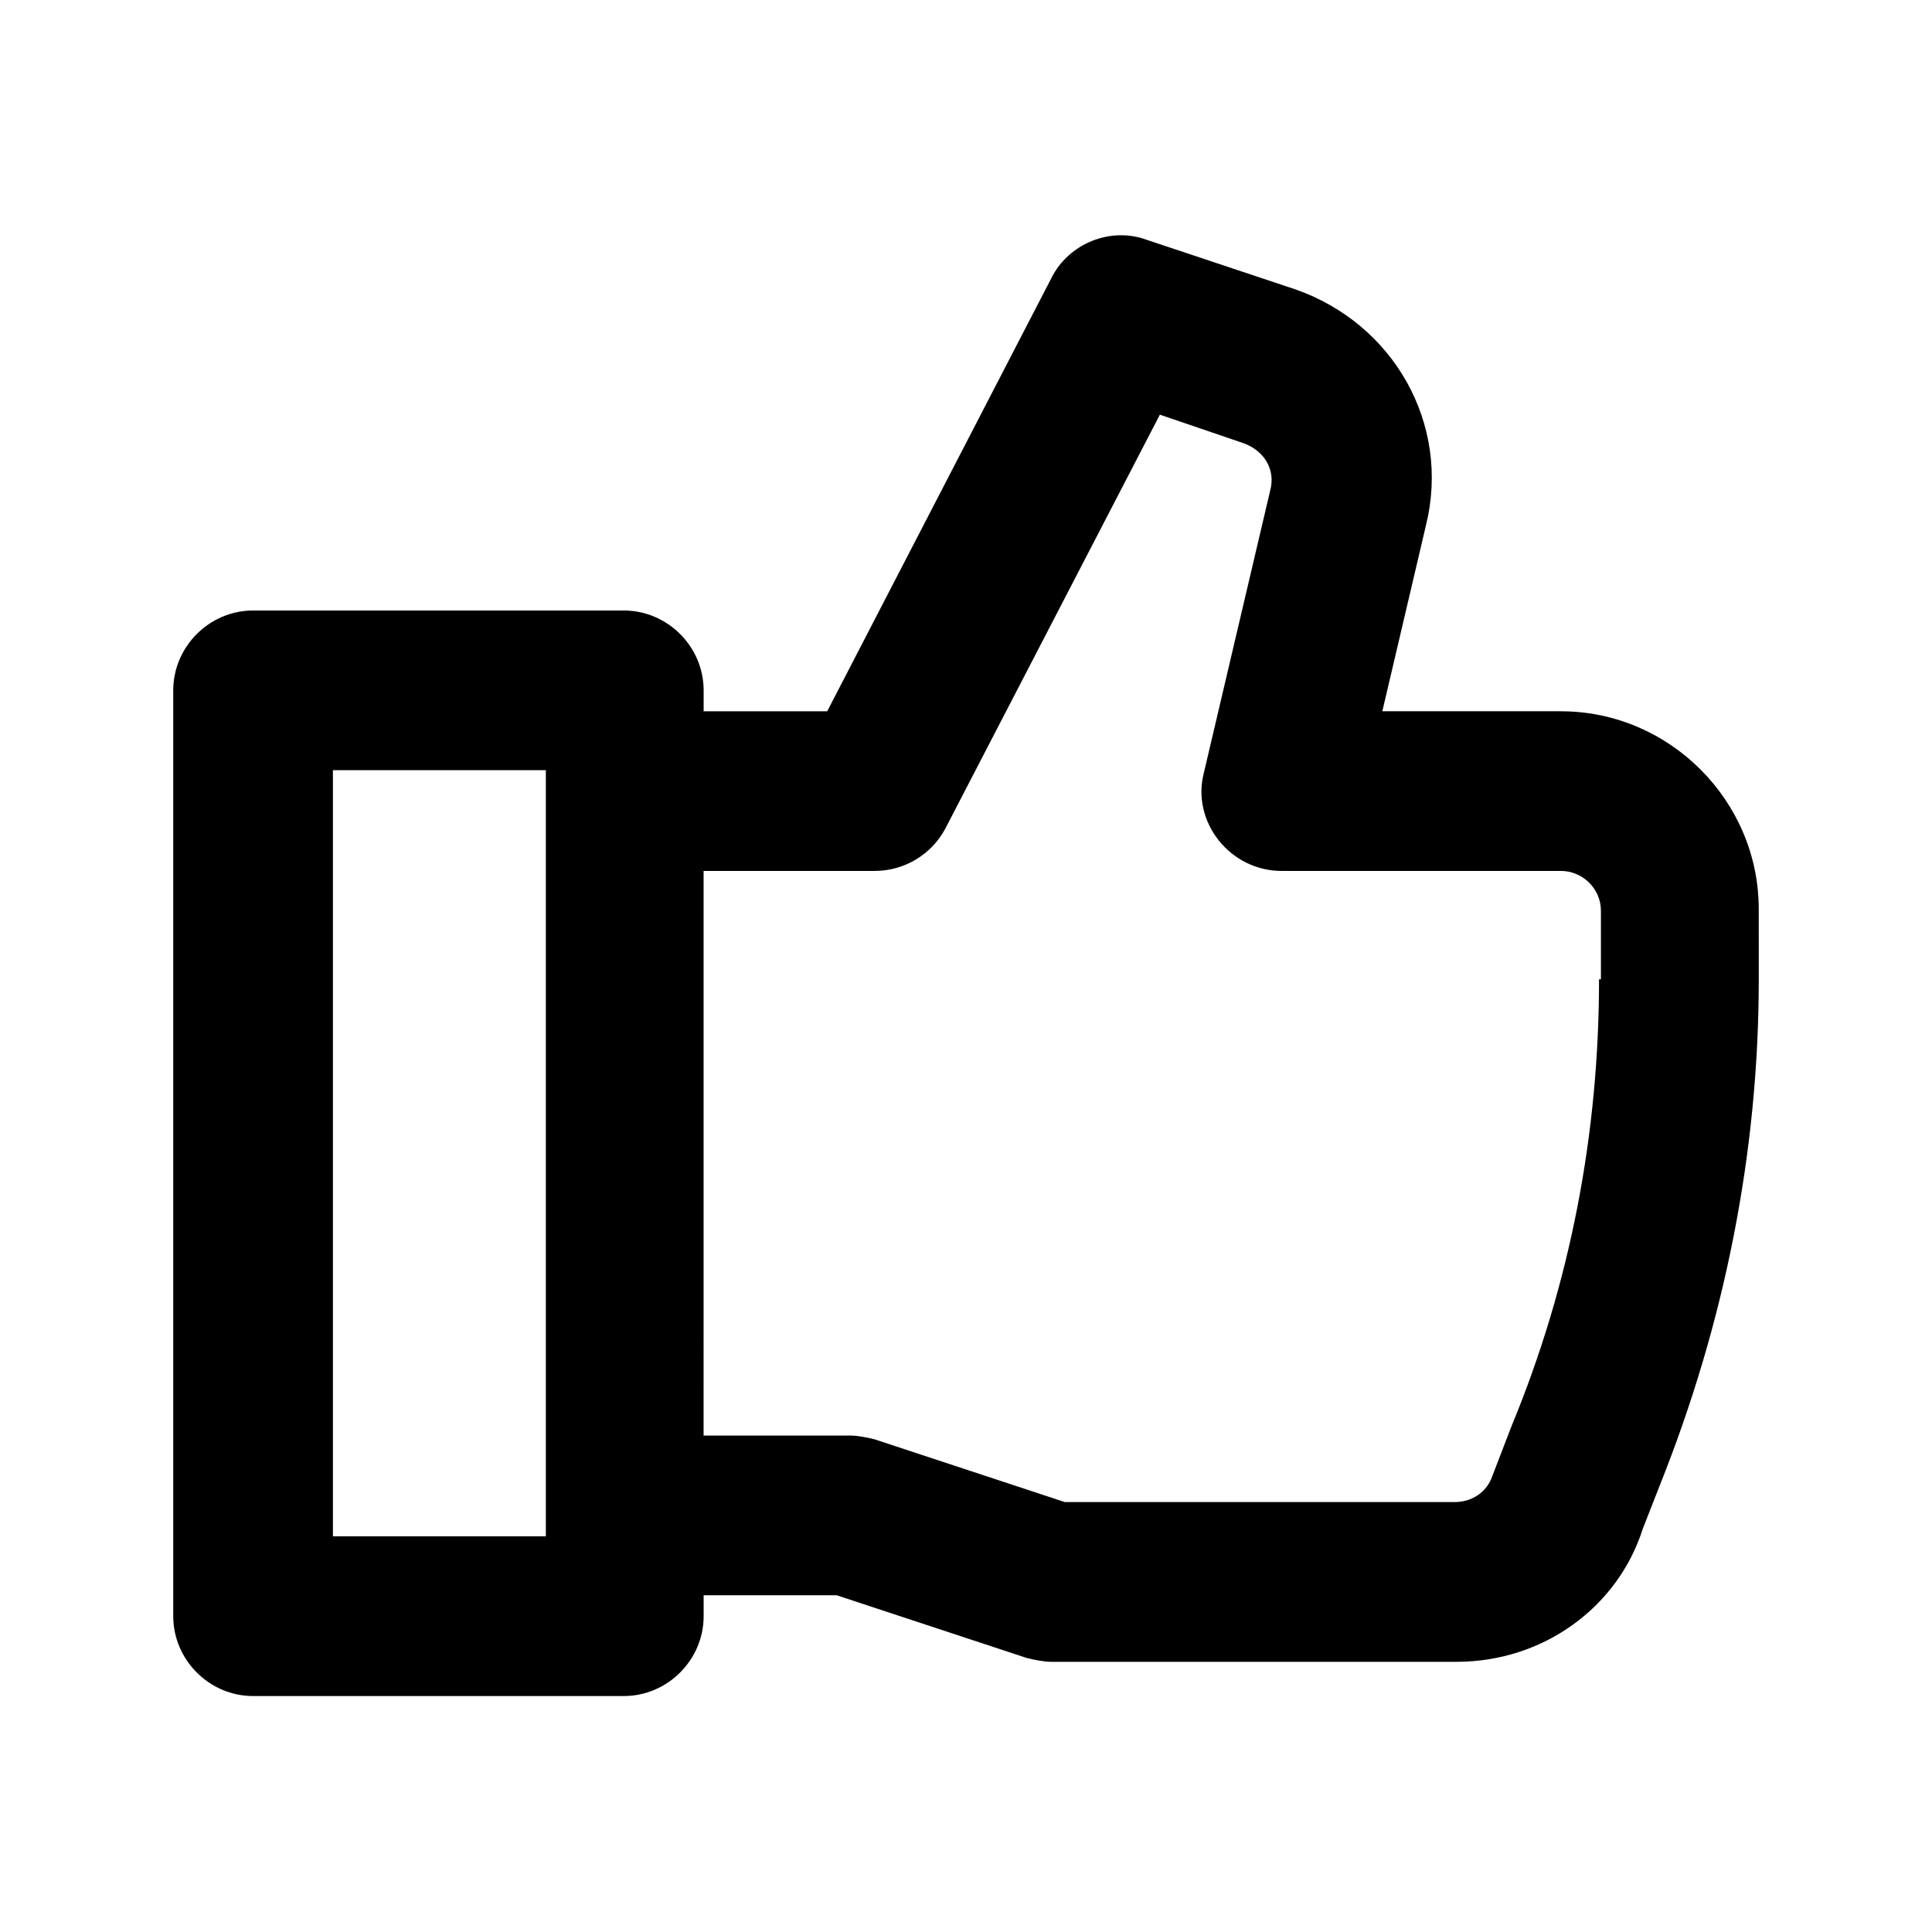
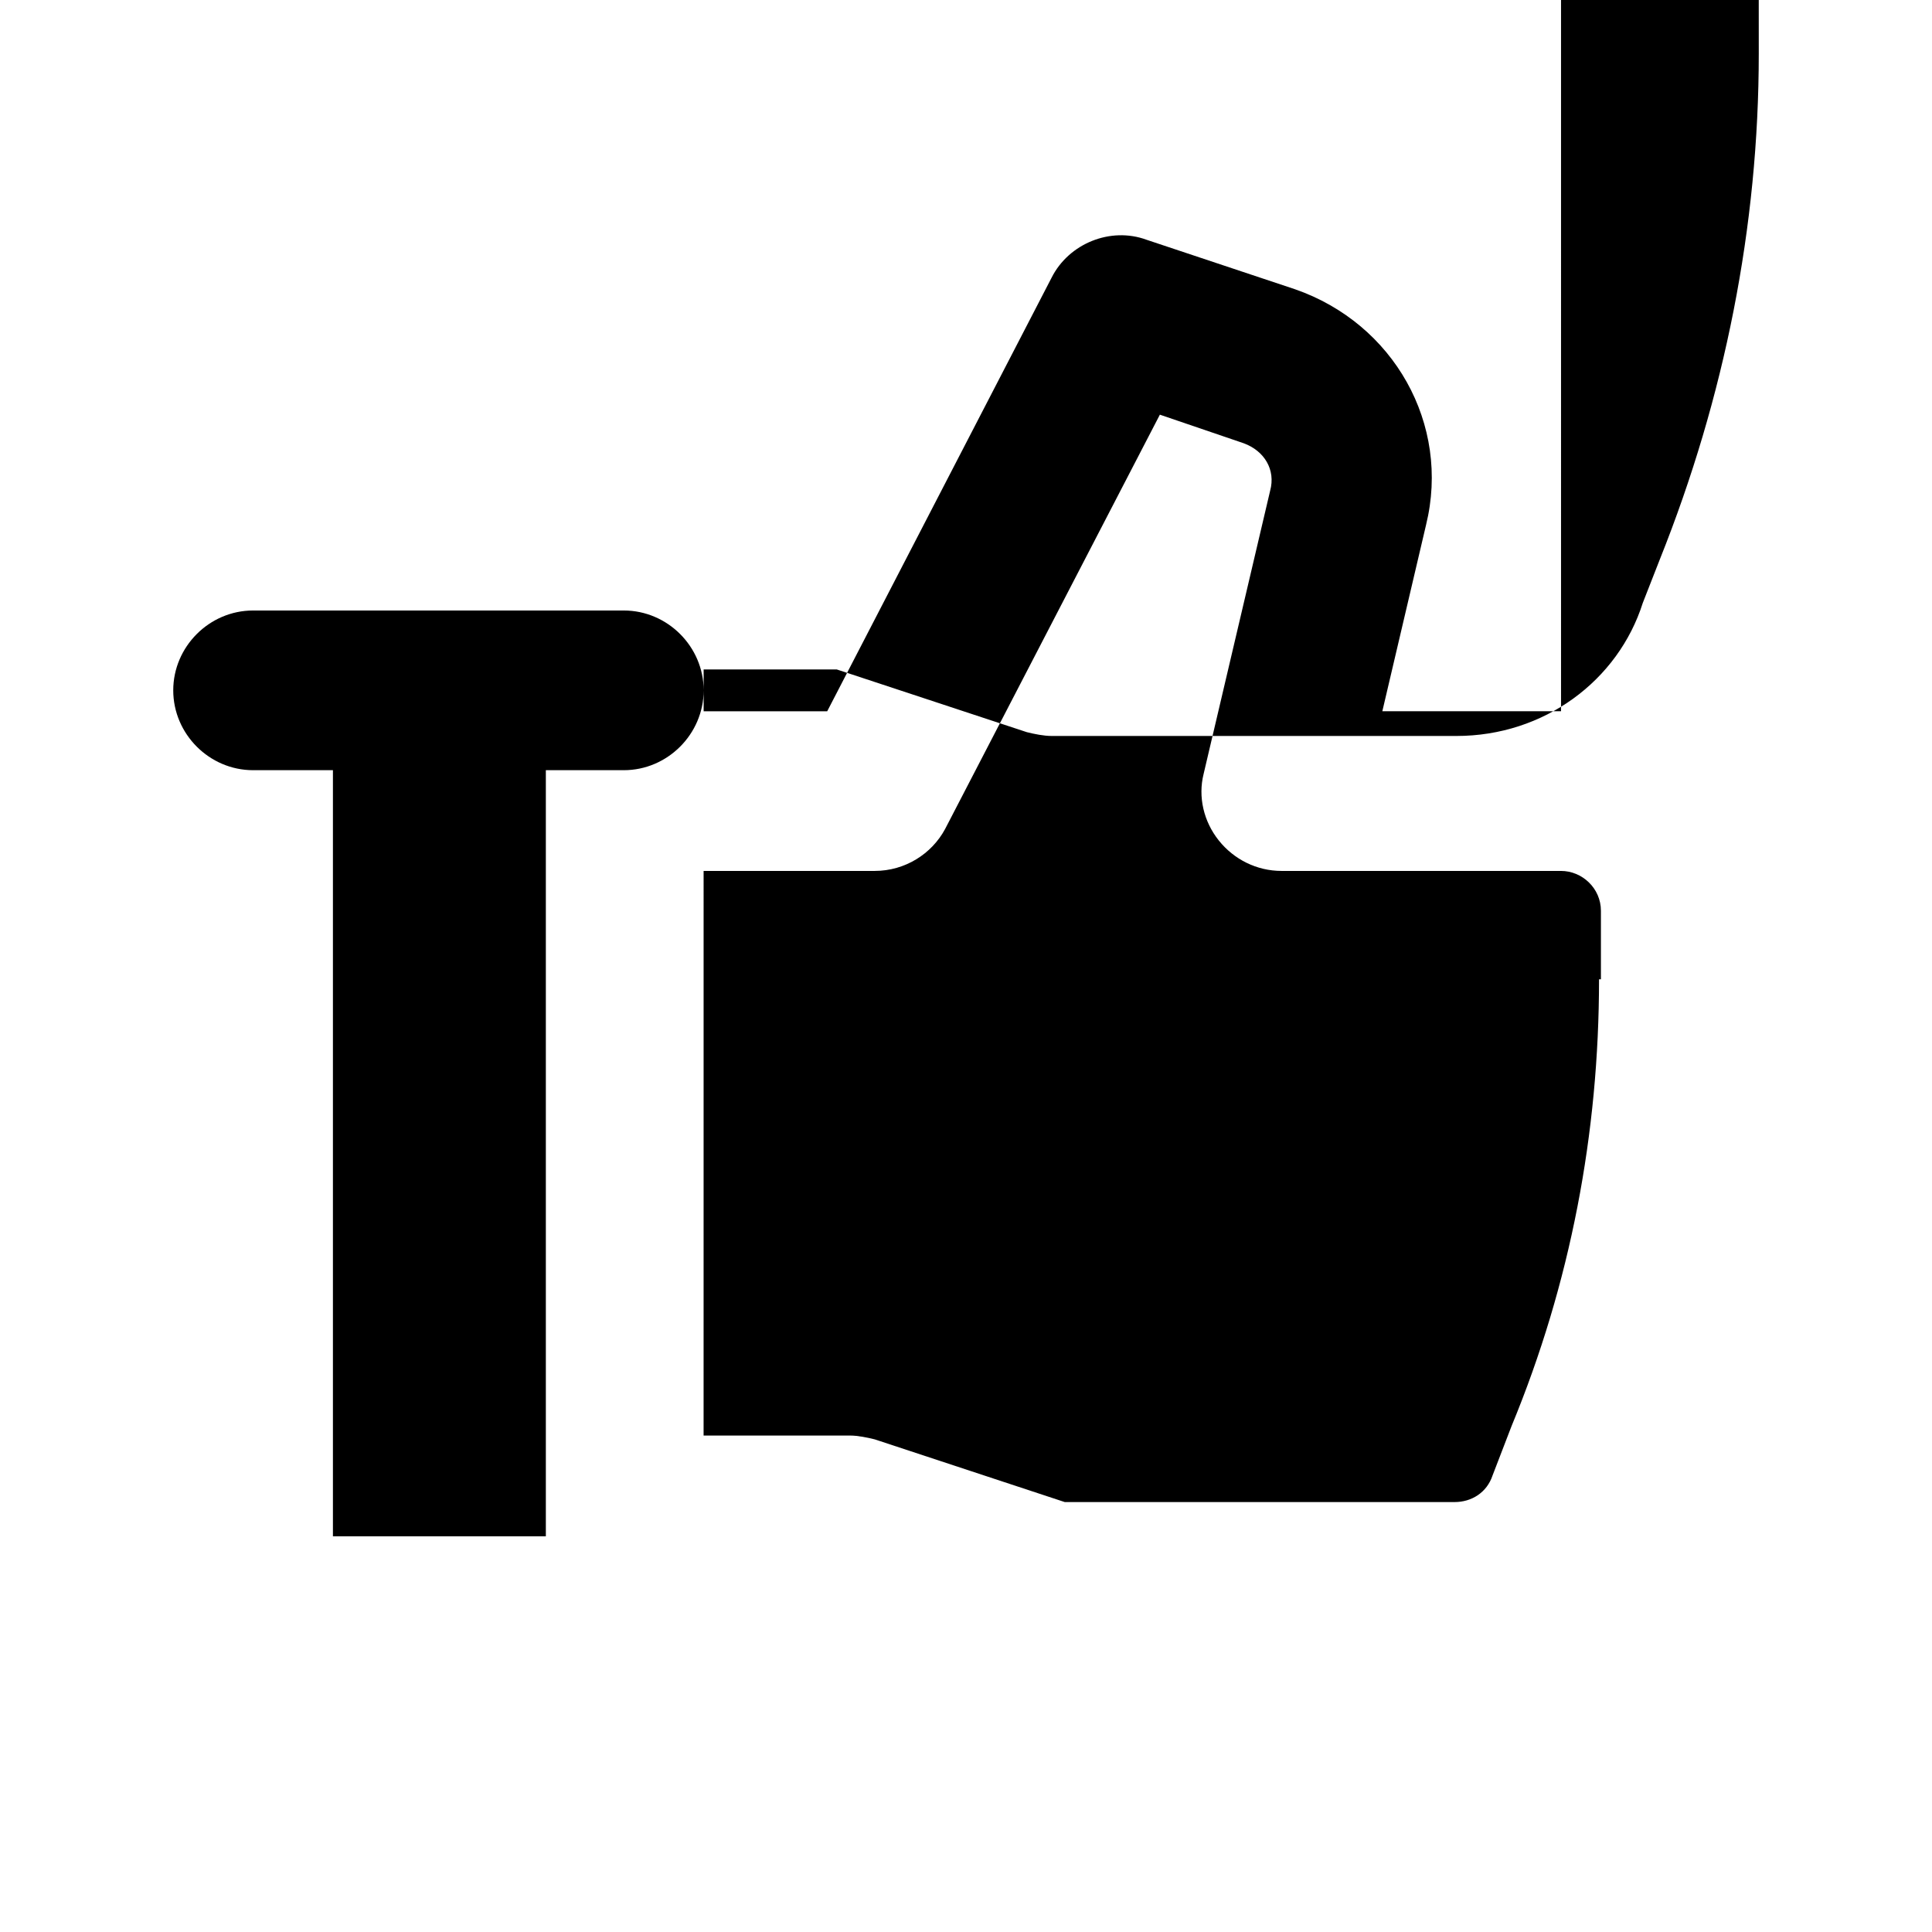
<svg xmlns="http://www.w3.org/2000/svg" fill="#000000" width="800px" height="800px" version="1.1" viewBox="144 144 512 512">
-   <path d="m557.69 332.49h-47.359l11.586-49.375c6.551-26.703-8.566-53.402-34.762-62.473l-39.297-13.098c-9.574-3.527-20.656 1.008-25.191 10.078l-59.449 114.87h-32.746v-5.543c0-11.586-9.574-21.16-21.16-21.16h-98.242c-11.586 0-21.16 9.574-21.16 21.16v245.36c0 11.586 9.574 21.16 21.16 21.16h98.242c11.586 0 21.16-9.574 21.16-21.16v-5.543h35.266l50.383 16.625c2.016 0.504 4.535 1.008 6.551 1.008h107.31c23.176 0 42.824-14.609 49.375-35.266l4.535-11.586c17.129-42.824 26.199-88.168 26.199-134.01l-0.008-18.645c0-28.715-23.68-52.395-52.395-52.395zm-269.54 218.65h-55.922v-203.04h56.426v203.04zm279.61-147.62c0 40.809-7.559 80.609-23.176 118.39l-5.039 13.098c-1.512 4.535-5.543 7.055-10.078 7.055l-103.28 0.004-50.383-16.625c-2.016-0.504-4.535-1.008-6.551-1.008h-38.793l0.004-149.63h45.344c8.062 0 15.113-4.535 18.641-11.082l56.93-109.83 22.168 7.559c5.543 2.016 8.566 7.055 7.055 12.594l-17.633 75.066c-1.512 6.047 0 12.594 4.031 17.633 4.031 5.039 10.078 8.062 16.625 8.062h74.059c5.543 0 10.578 4.535 10.578 10.578v18.137z" />
+   <path d="m557.69 332.49h-47.359l11.586-49.375c6.551-26.703-8.566-53.402-34.762-62.473l-39.297-13.098c-9.574-3.527-20.656 1.008-25.191 10.078l-59.449 114.87h-32.746v-5.543c0-11.586-9.574-21.16-21.16-21.16h-98.242c-11.586 0-21.16 9.574-21.16 21.16c0 11.586 9.574 21.16 21.16 21.16h98.242c11.586 0 21.16-9.574 21.16-21.16v-5.543h35.266l50.383 16.625c2.016 0.504 4.535 1.008 6.551 1.008h107.31c23.176 0 42.824-14.609 49.375-35.266l4.535-11.586c17.129-42.824 26.199-88.168 26.199-134.01l-0.008-18.645c0-28.715-23.68-52.395-52.395-52.395zm-269.54 218.65h-55.922v-203.04h56.426v203.04zm279.61-147.62c0 40.809-7.559 80.609-23.176 118.39l-5.039 13.098c-1.512 4.535-5.543 7.055-10.078 7.055l-103.28 0.004-50.383-16.625c-2.016-0.504-4.535-1.008-6.551-1.008h-38.793l0.004-149.63h45.344c8.062 0 15.113-4.535 18.641-11.082l56.93-109.83 22.168 7.559c5.543 2.016 8.566 7.055 7.055 12.594l-17.633 75.066c-1.512 6.047 0 12.594 4.031 17.633 4.031 5.039 10.078 8.062 16.625 8.062h74.059c5.543 0 10.578 4.535 10.578 10.578v18.137z" />
</svg>